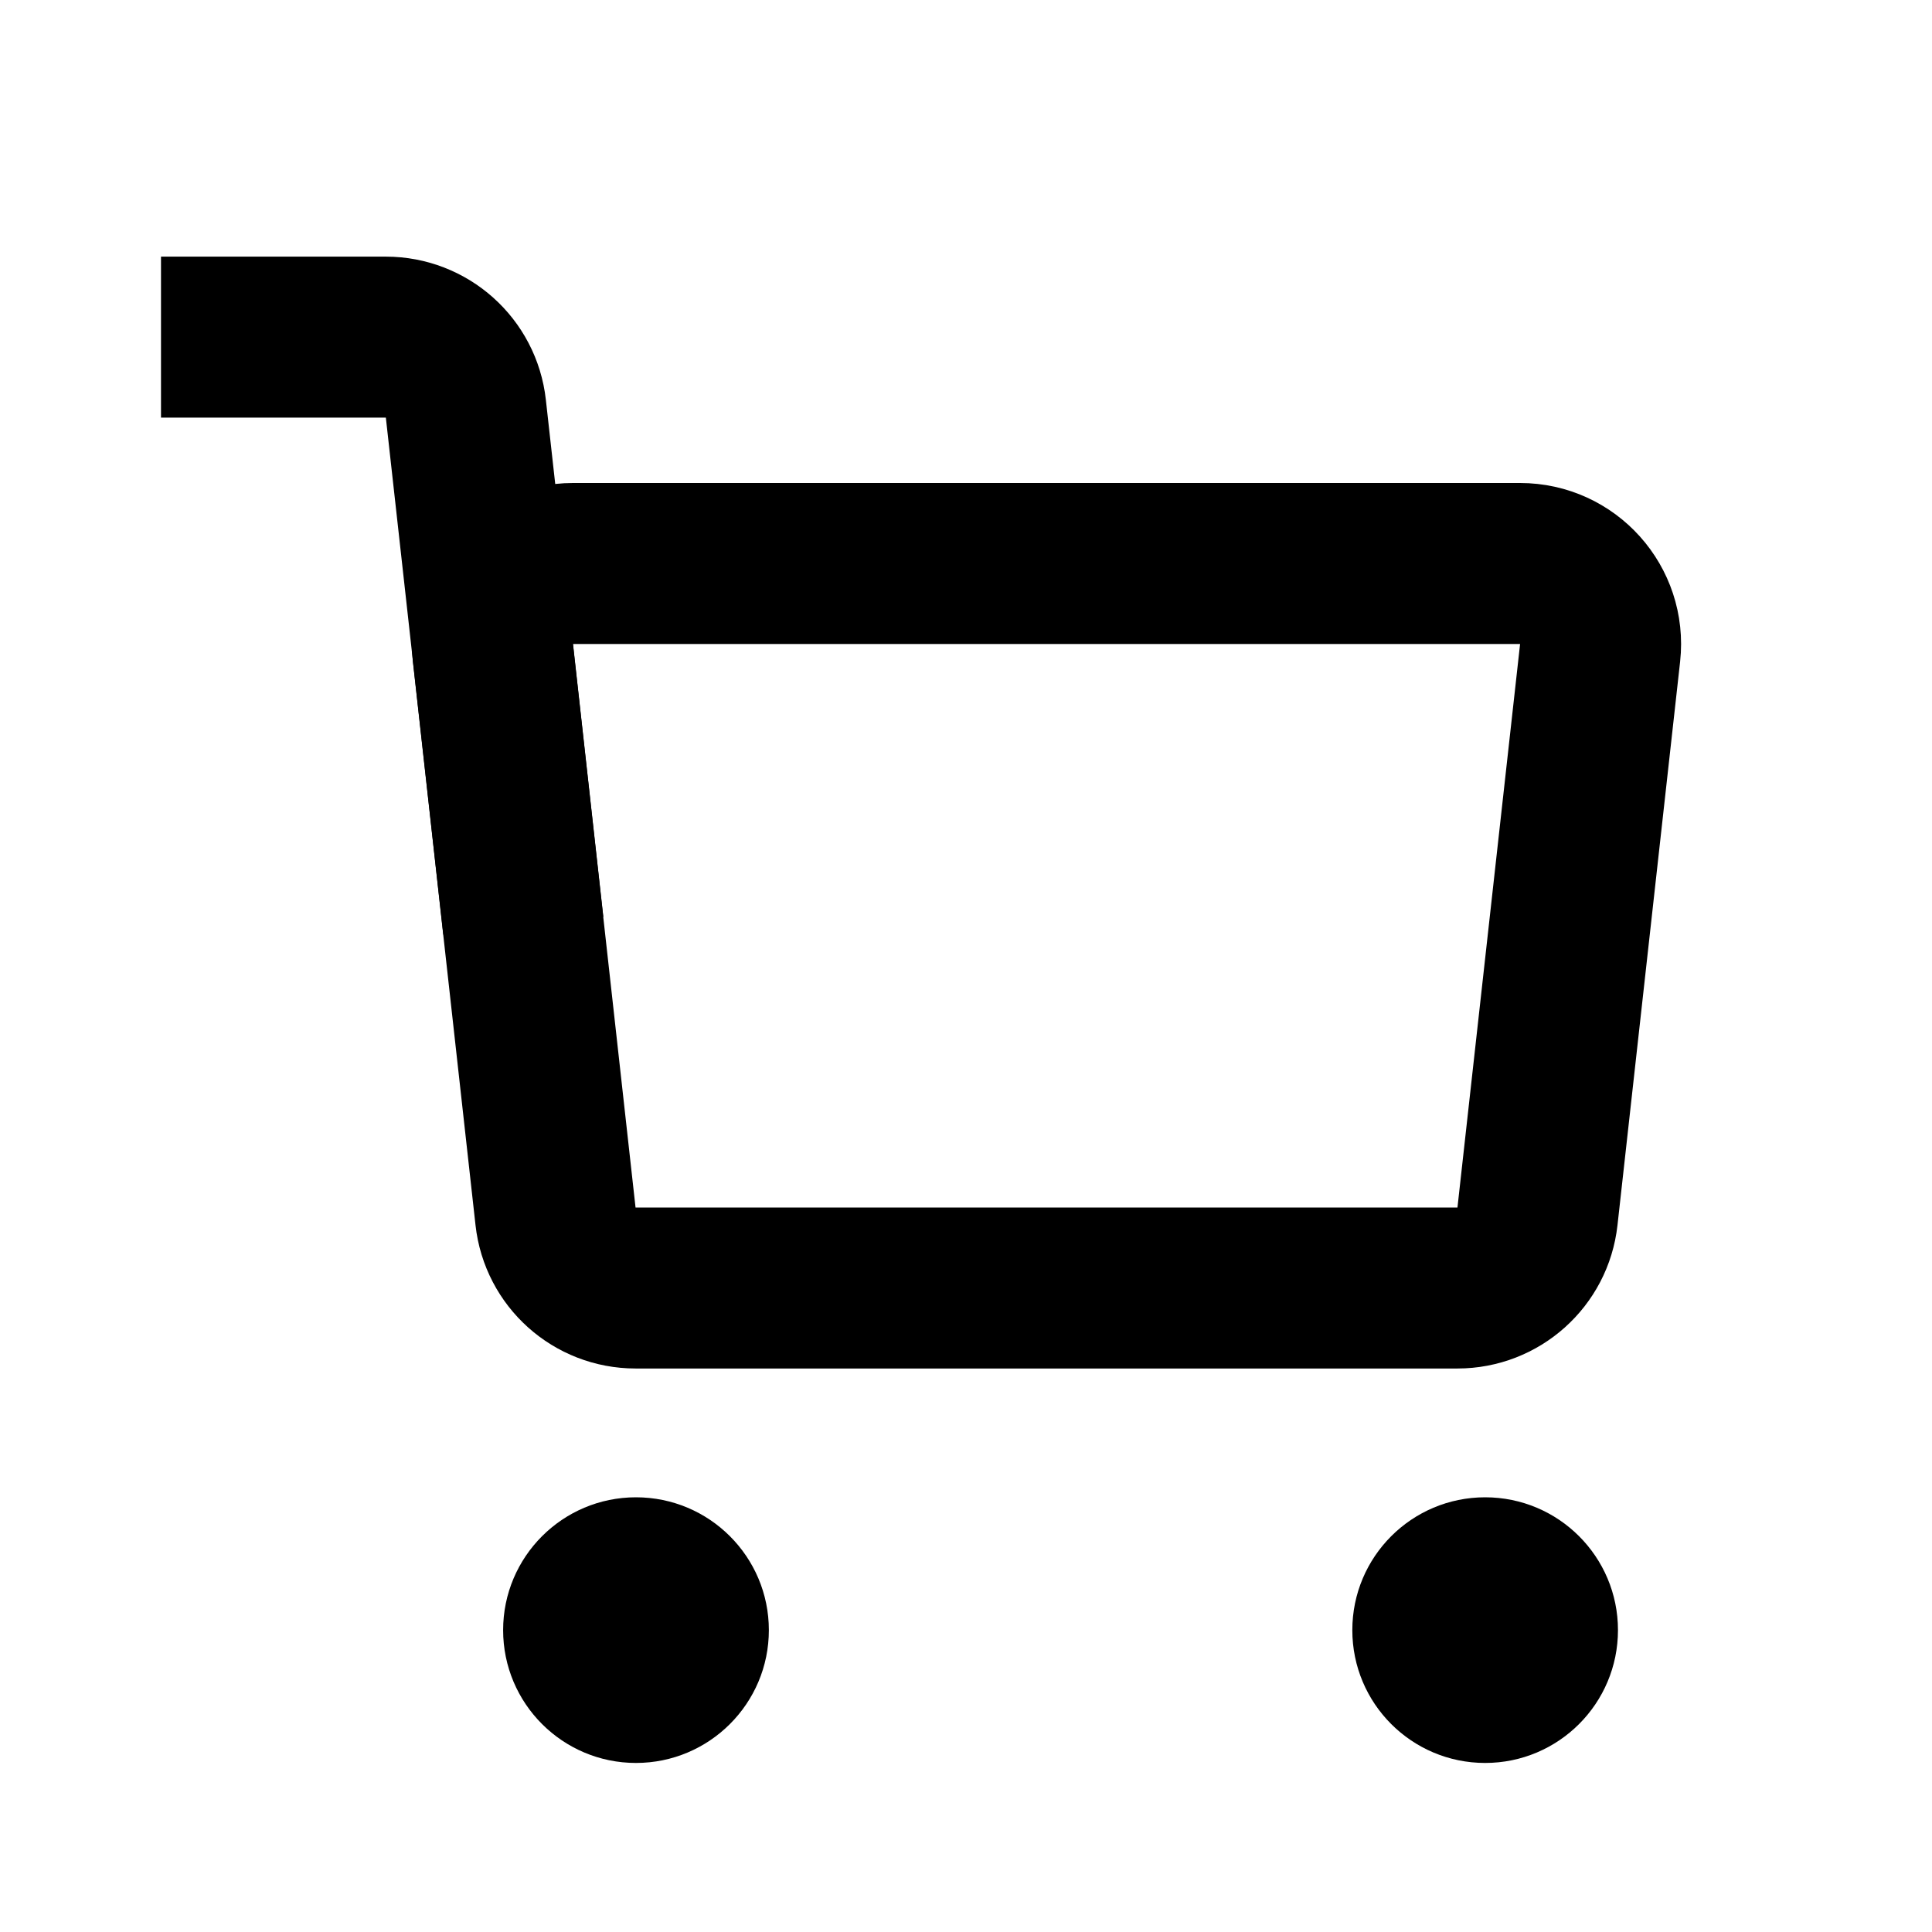
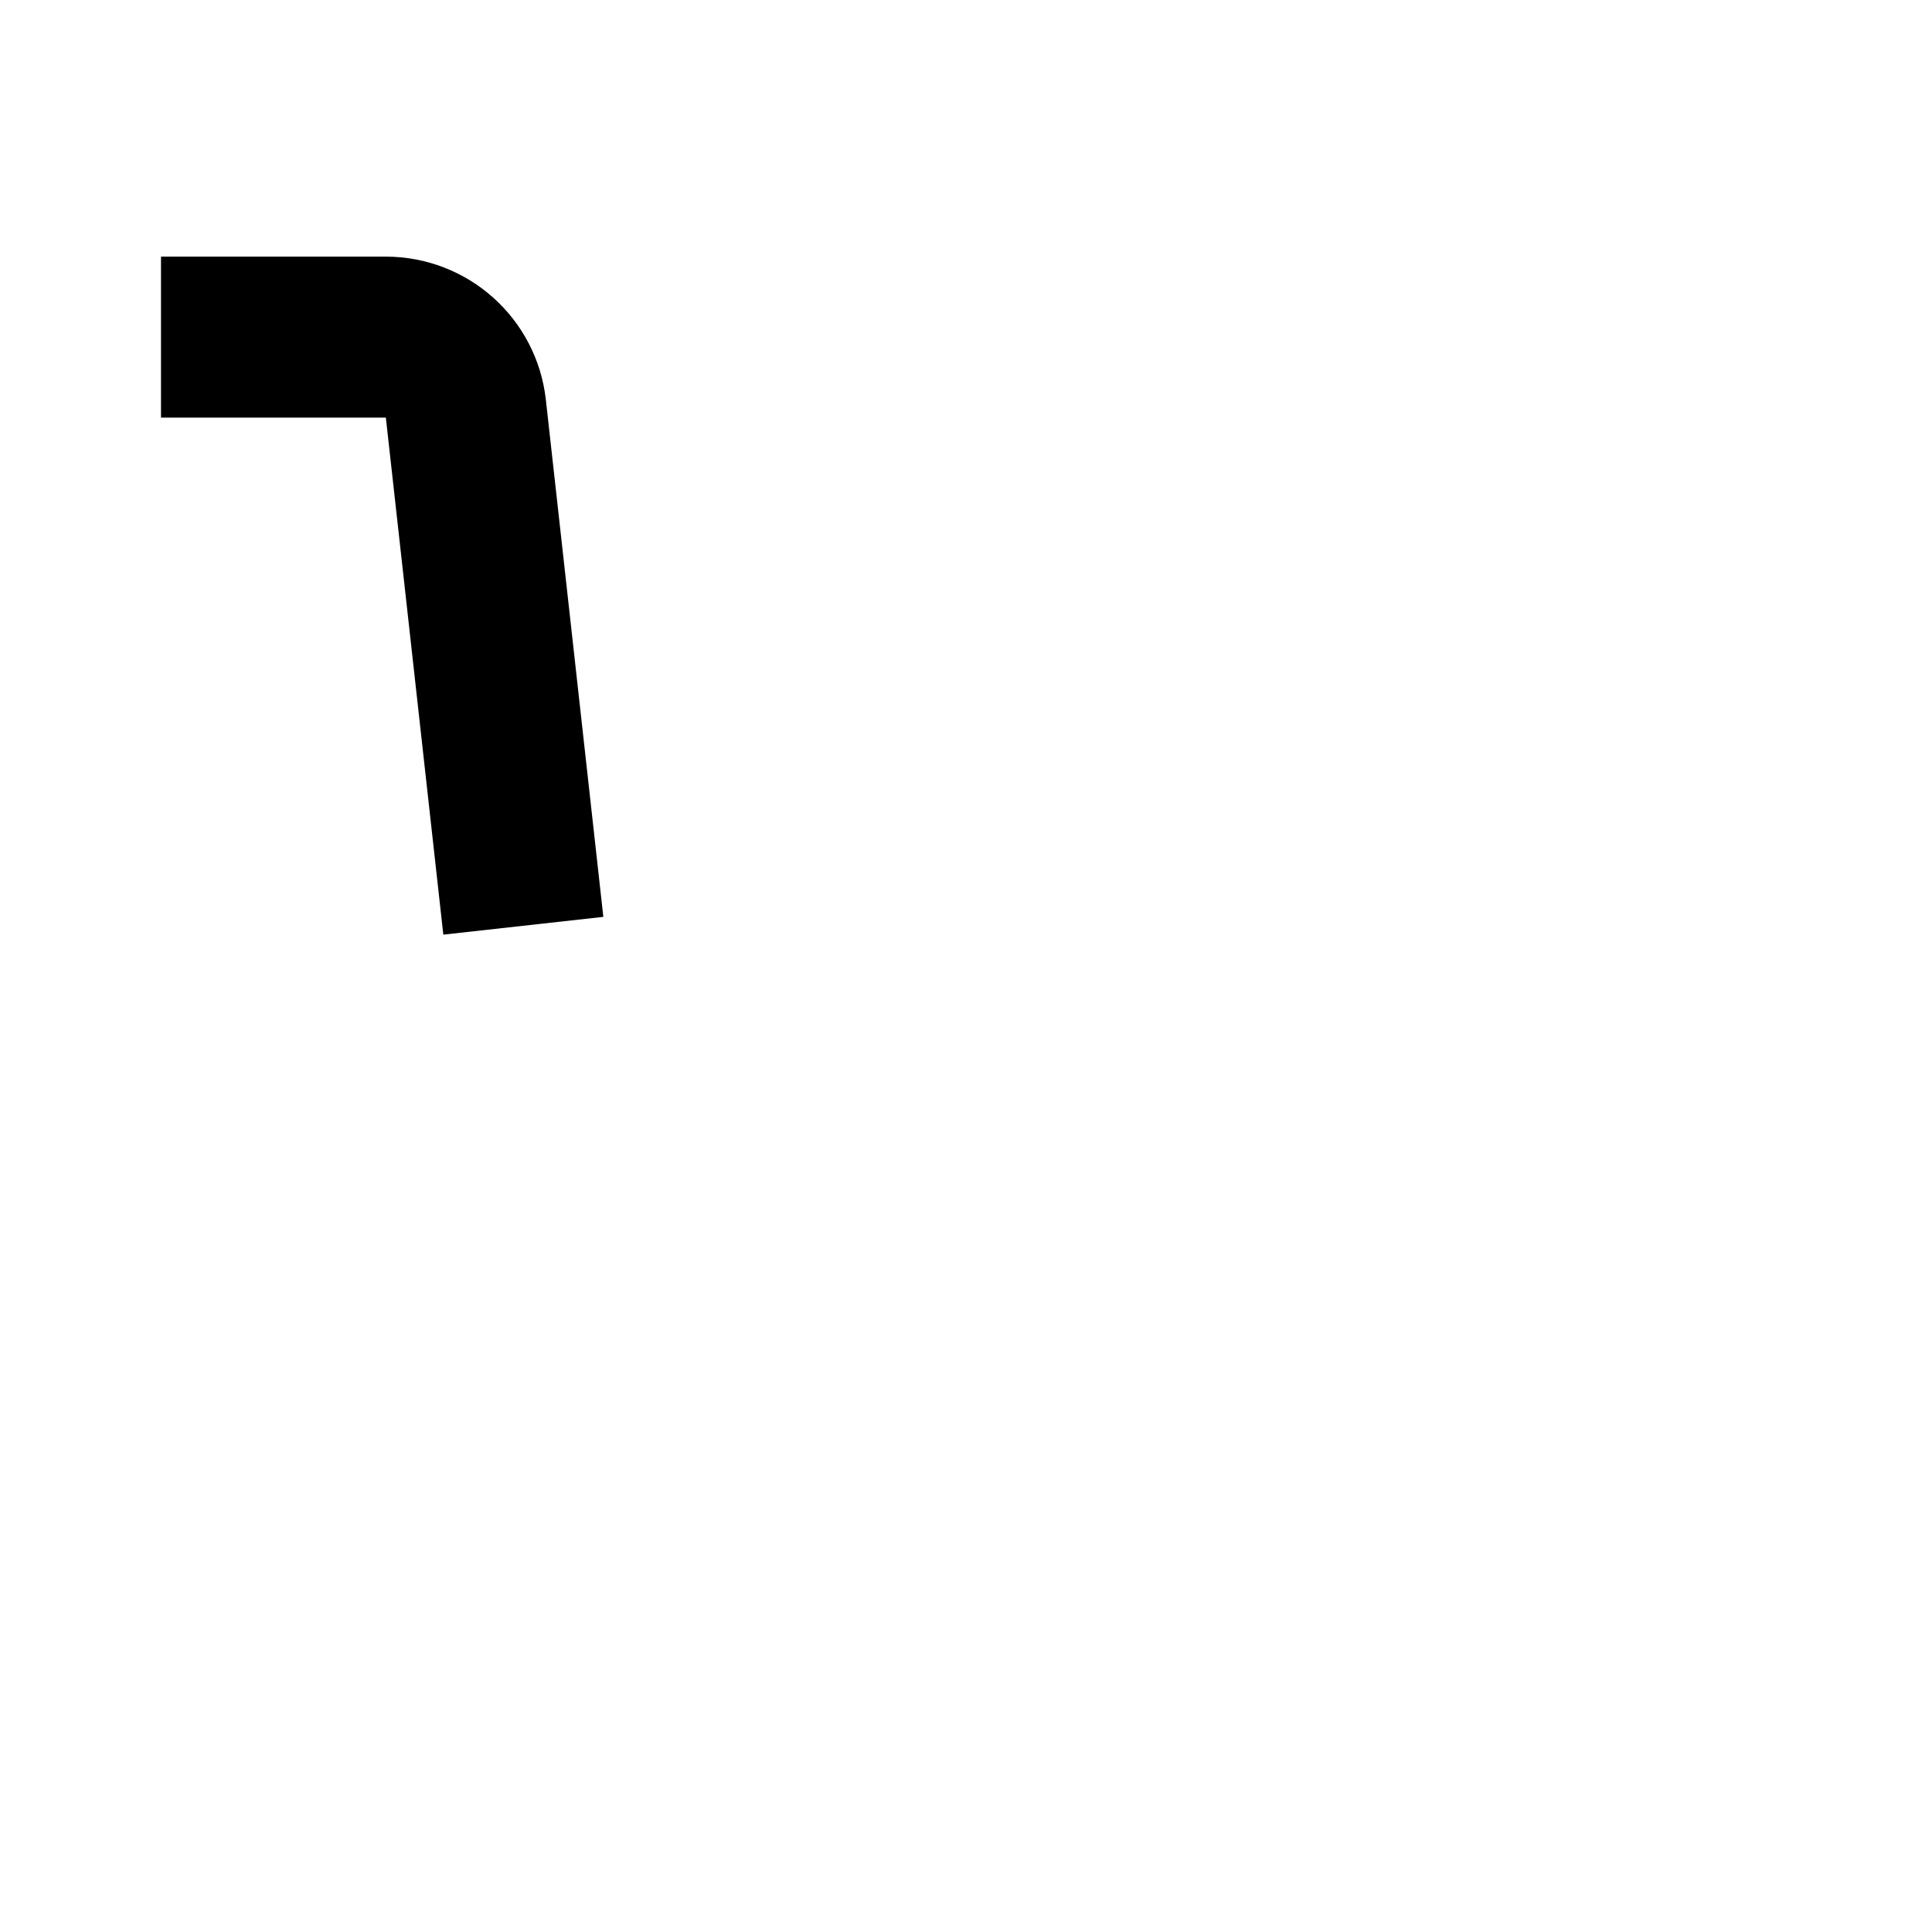
<svg xmlns="http://www.w3.org/2000/svg" width="24" height="24" viewBox="0 0 24 24" fill="none">
-   <path d="M7.9 18.8C8.701 18.8 9.351 19.449 9.351 20.25C9.351 21.051 8.701 21.7 7.9 21.7C7.1 21.7 6.45 21.051 6.45 20.25C6.45 19.449 7.1 18.8 7.9 18.8Z" fill="black" stroke="black" stroke-width="0.4" />
-   <path d="M18.449 18.8C19.25 18.8 19.899 19.449 19.899 20.25C19.899 21.051 19.25 21.7 18.449 21.7C17.648 21.7 16.999 21.051 16.999 20.25C16.999 19.449 17.648 18.8 18.449 18.8Z" fill="black" stroke="black" stroke-width="0.4" />
  <path d="M2 4.188H4.793C5.303 4.188 5.731 4.571 5.787 5.077L6.001 7L6.501 11.5" stroke="black" stroke-width="2" />
-   <path d="M6.123 8.11C6.058 7.518 6.521 7 7.117 7H18.883C19.479 7 19.942 7.518 19.877 8.11L19.099 15.11C19.043 15.617 18.614 16 18.105 16H7.895C7.385 16 6.957 15.617 6.901 15.11L6.123 8.11Z" stroke="black" stroke-width="2" />
</svg>